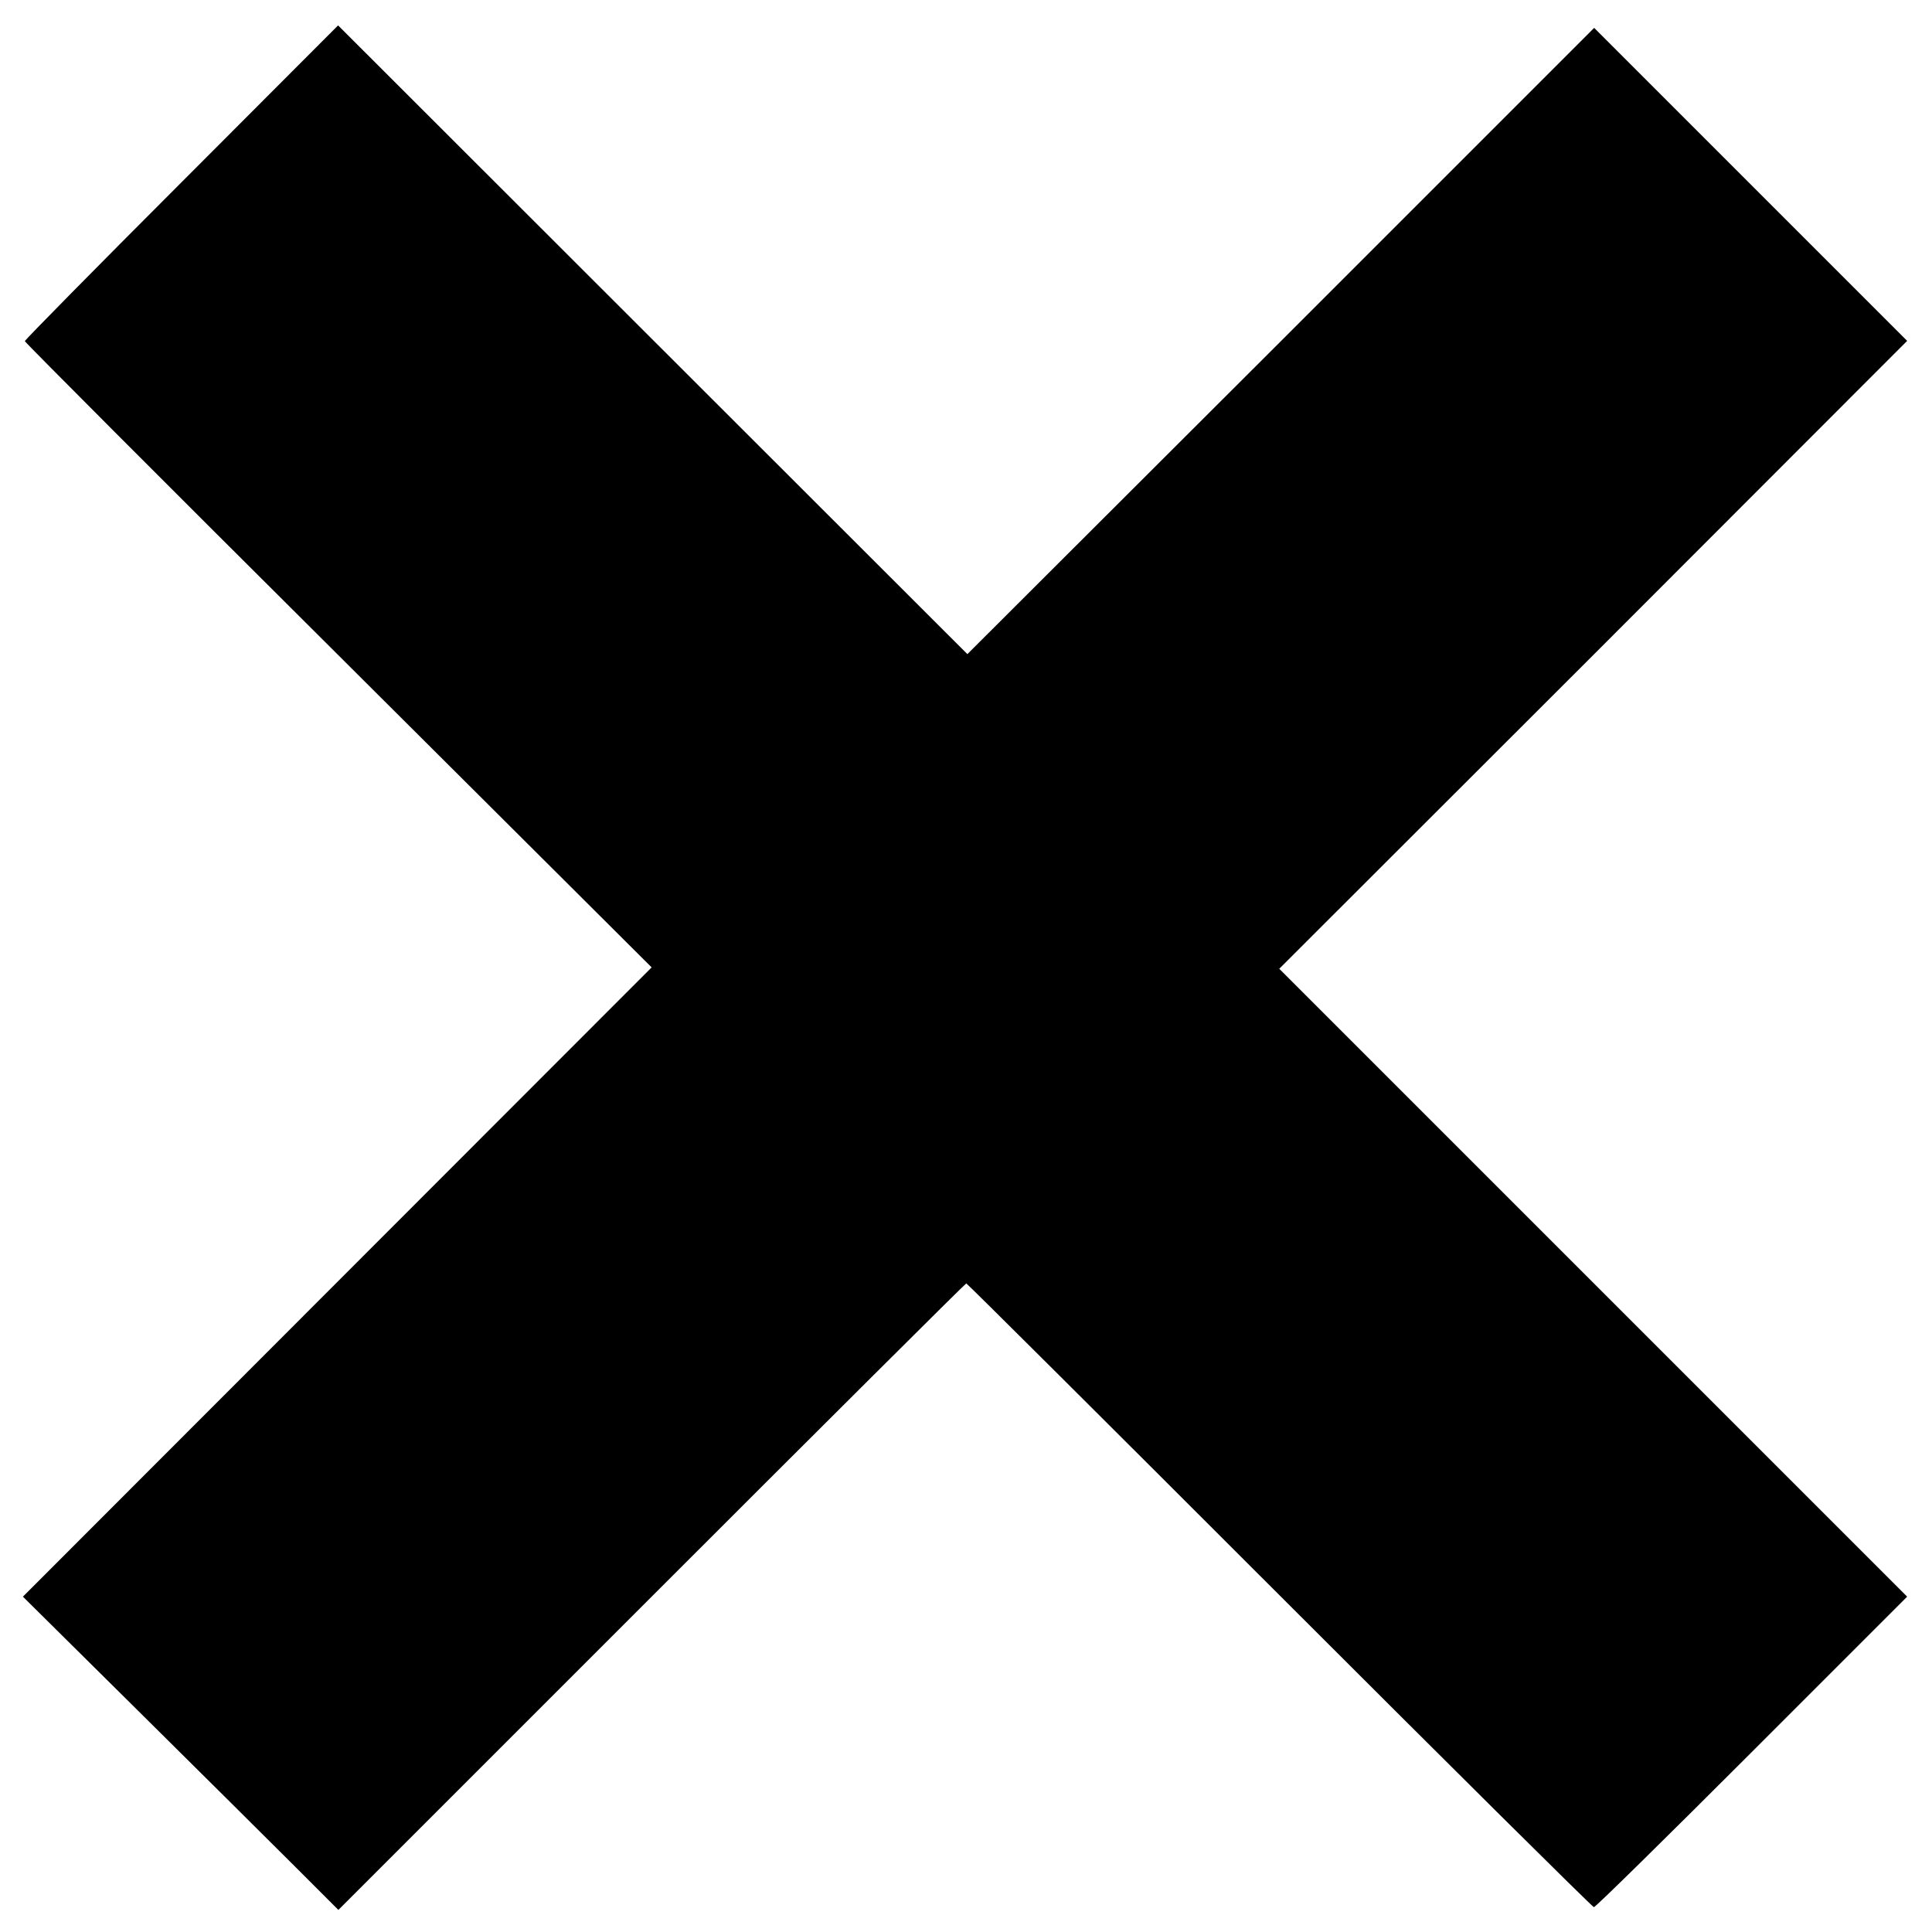
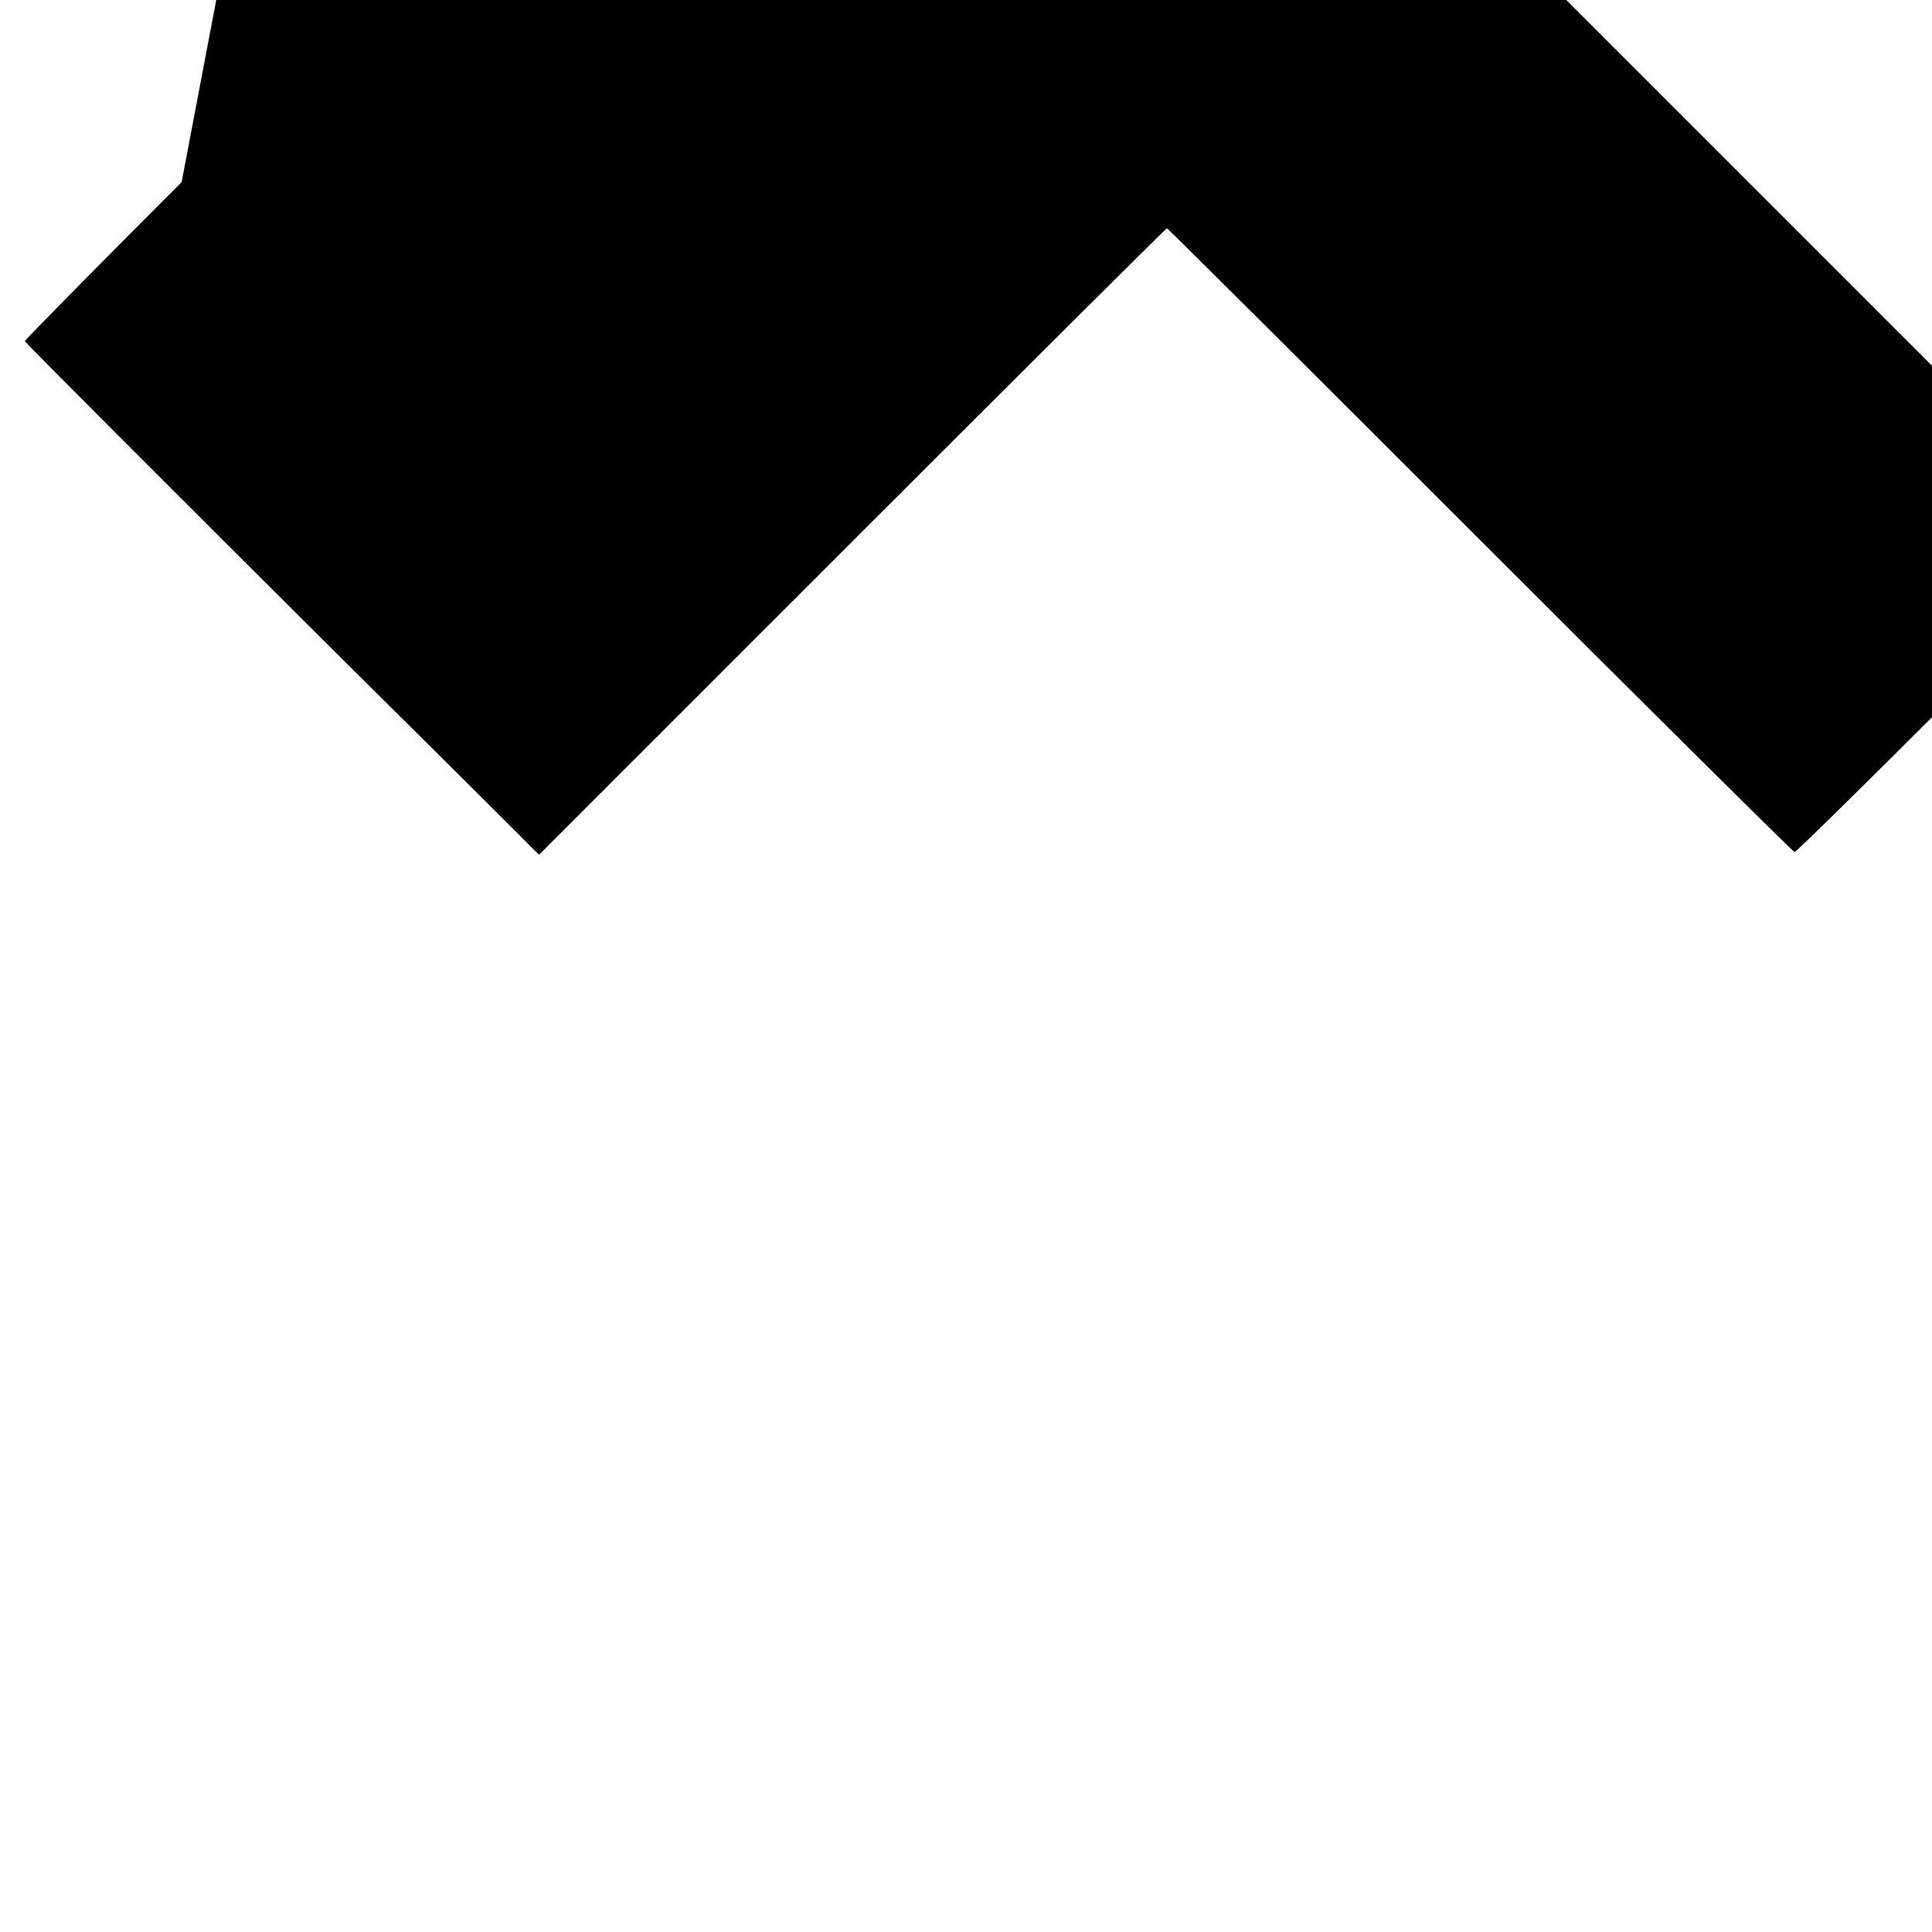
<svg xmlns="http://www.w3.org/2000/svg" version="1.0" width="700pt" height="700pt" viewBox="0 0 700 700" preserveAspectRatio="xMidYMid meet">
  <g transform="translate(0,700) scale(0.1,-0.1)" fill="#000000" stroke="none">
-     <path d="M658 6340 c-313 -313 -568 -572 -568 -576 0 -4 511 -516 1136 -1138 l1135 -1131 -1139 -1140 -1139 -1140 416 -412 c229 -227 486 -482 572 -568 l155 -155 1135 1135 c624 624 1137 1135 1140 1135 3 0 513 -508 1135 -1130 621 -621 1134 -1130 1139 -1130 6 0 263 253 573 563 l562 562 -1137 1137 -1138 1138 1138 1137 1137 1138 -567 567 -567 567 -1135 -1135 -1136 -1134 -1140 1139 -1140 1139 -567 -568z" />
+     <path d="M658 6340 c-313 -313 -568 -572 -568 -576 0 -4 511 -516 1136 -1138 c229 -227 486 -482 572 -568 l155 -155 1135 1135 c624 624 1137 1135 1140 1135 3 0 513 -508 1135 -1130 621 -621 1134 -1130 1139 -1130 6 0 263 253 573 563 l562 562 -1137 1137 -1138 1138 1138 1137 1137 1138 -567 567 -567 567 -1135 -1135 -1136 -1134 -1140 1139 -1140 1139 -567 -568z" />
  </g>
</svg>